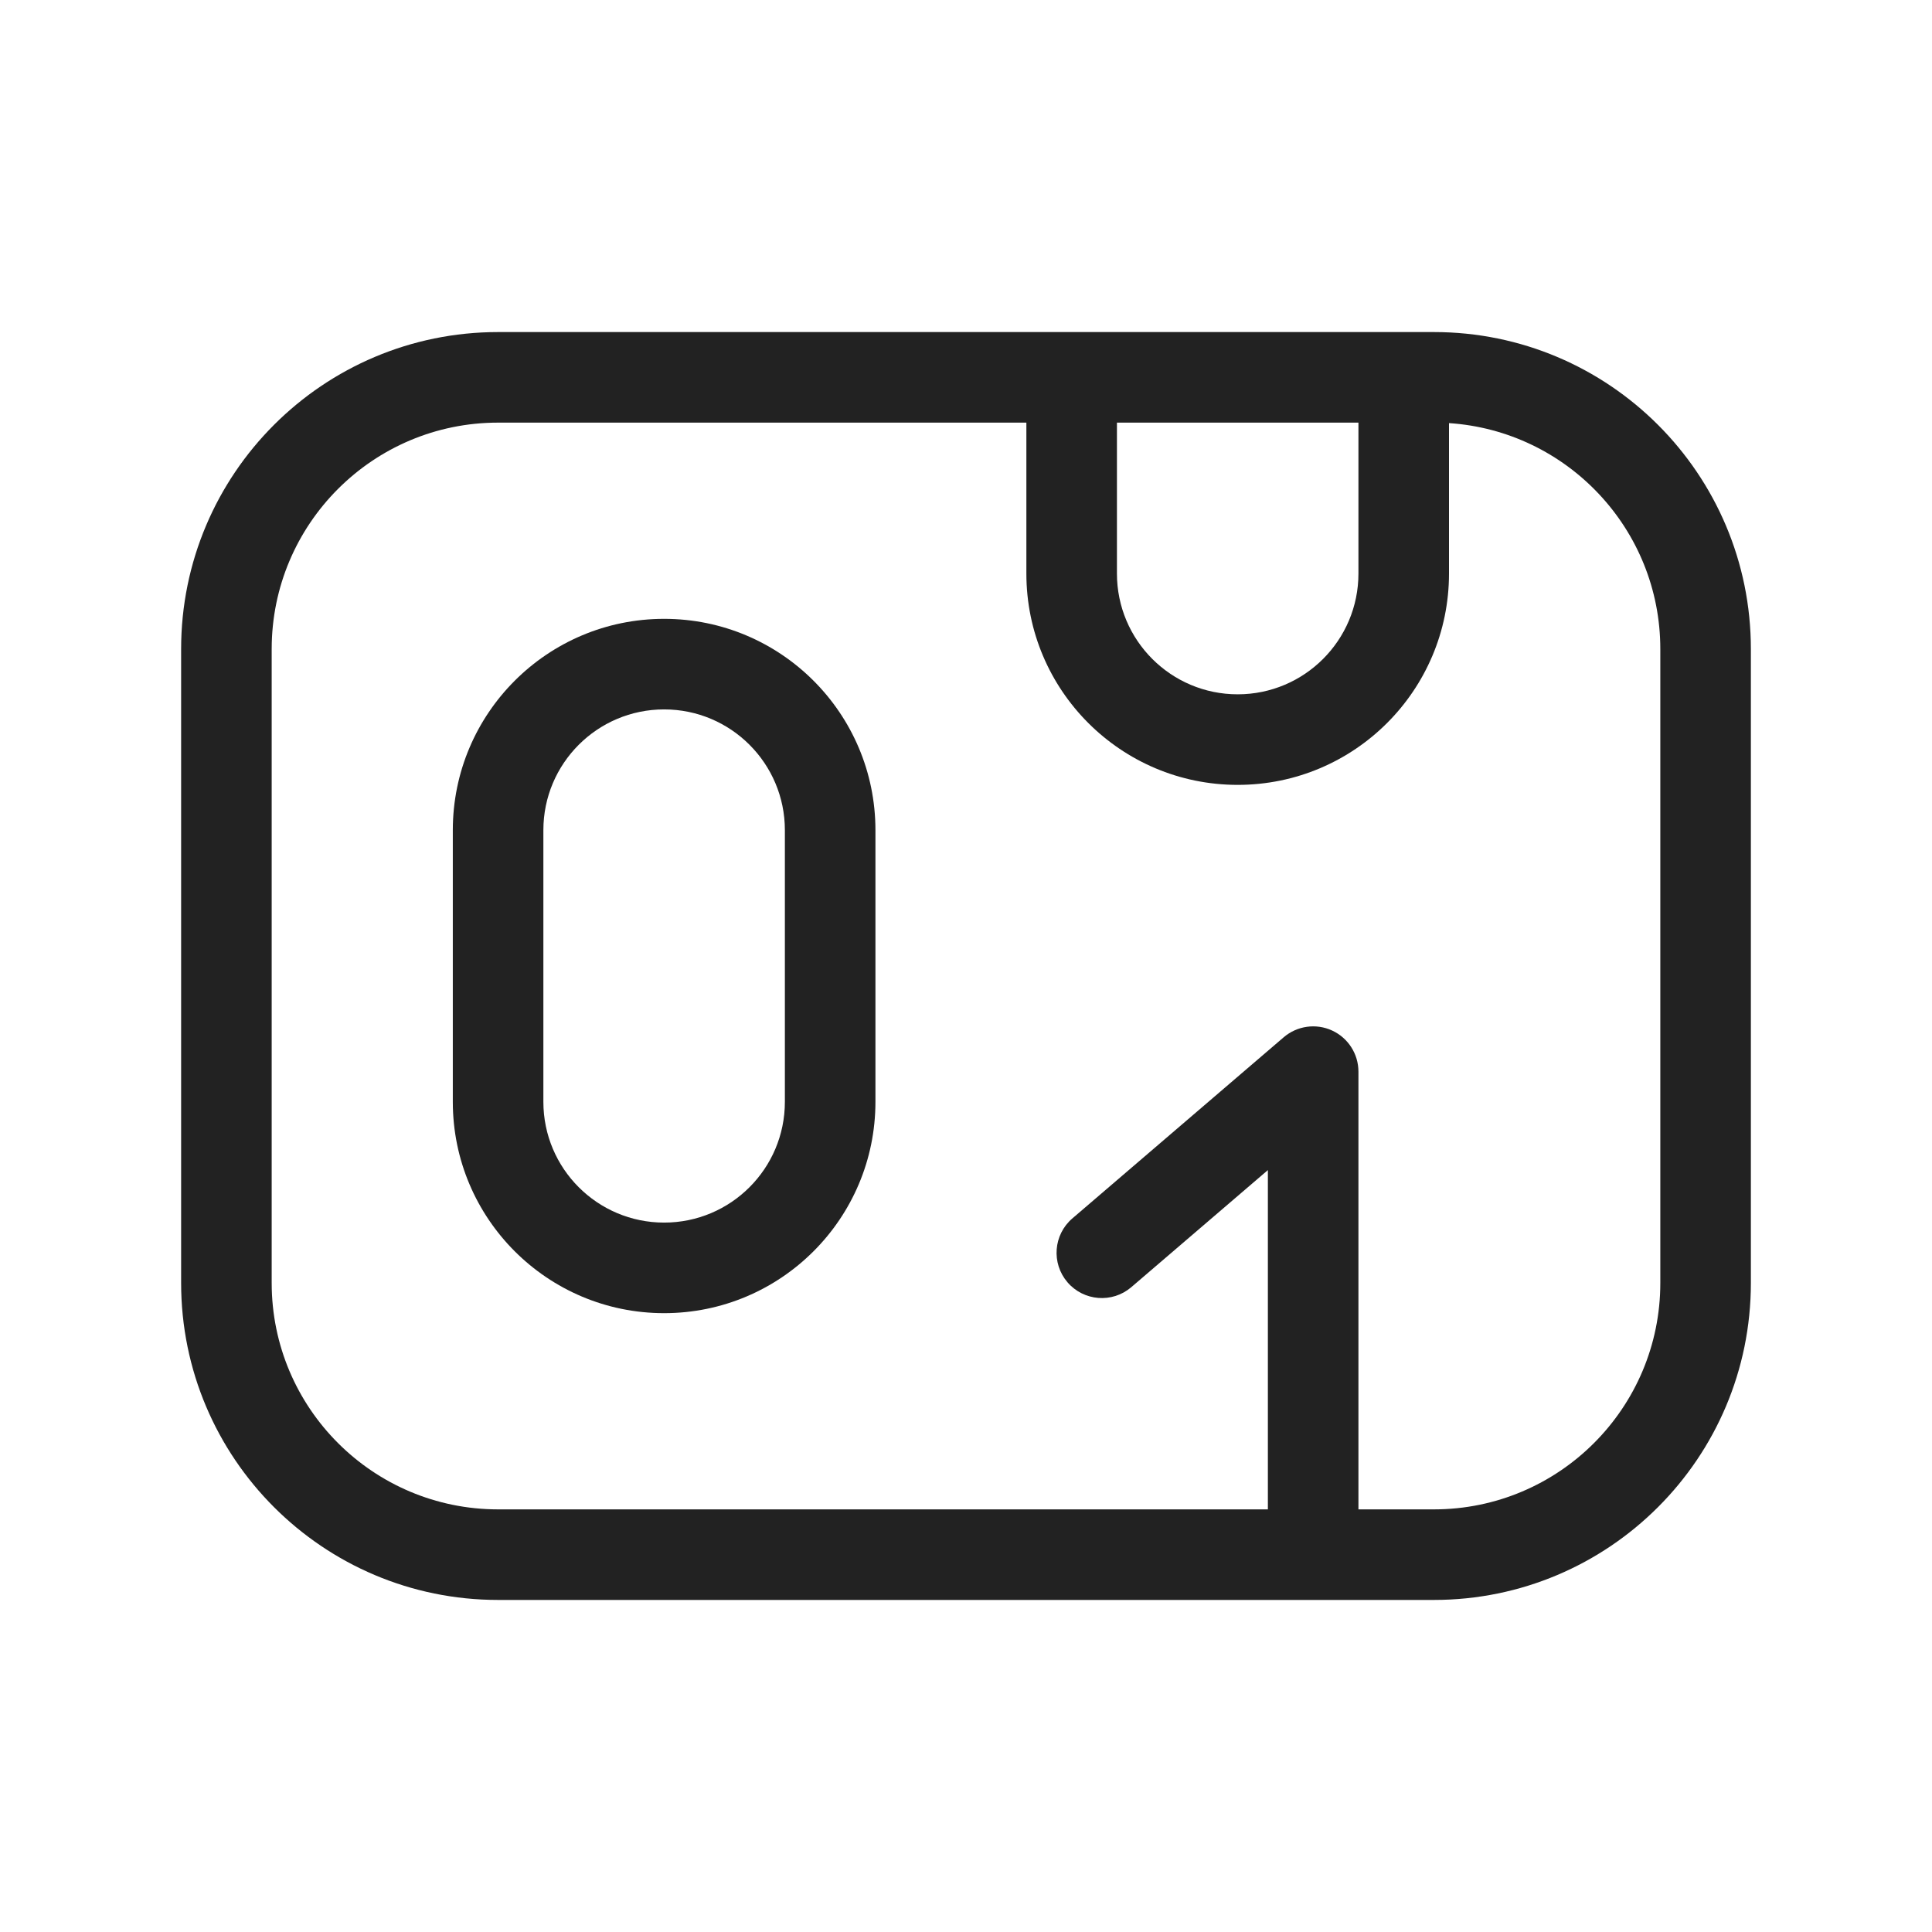
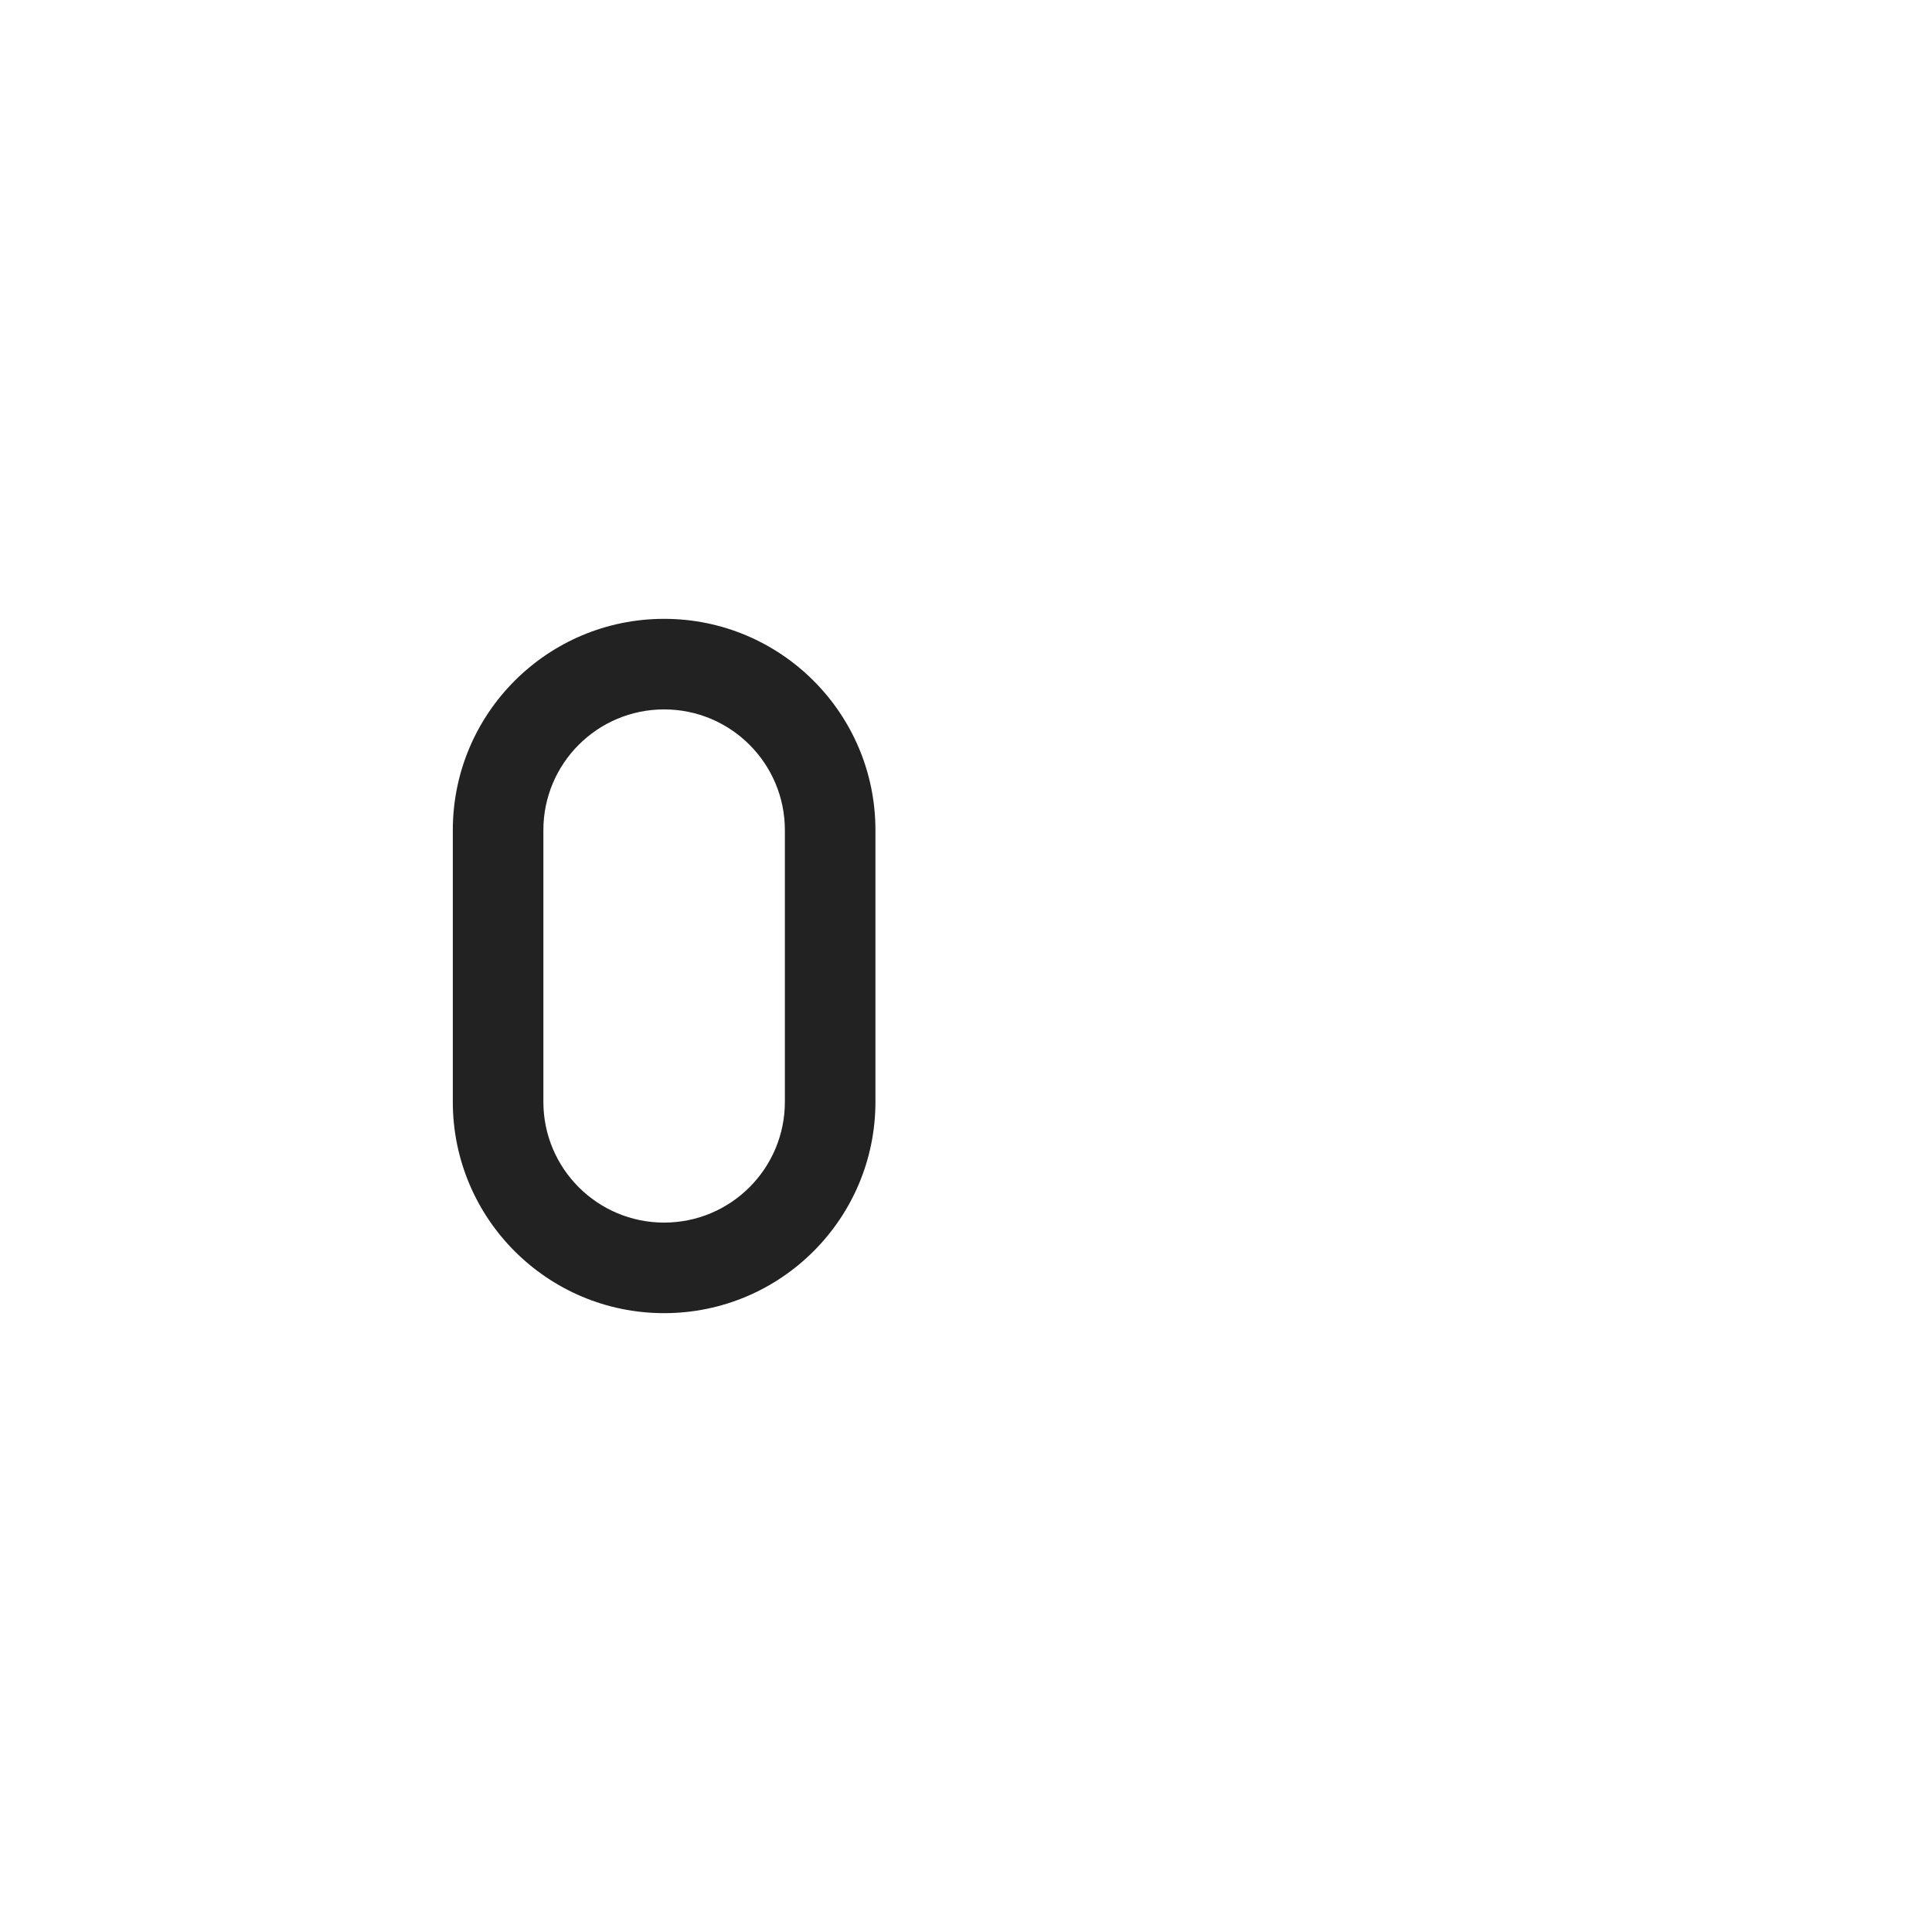
<svg xmlns="http://www.w3.org/2000/svg" width="64" height="64" viewBox="0 0 64 64" fill="none">
  <path fill-rule="evenodd" clip-rule="evenodd" d="M22 20.5C18.134 20.5 15 23.634 15 27.5V36.5C15 40.366 18.134 43.5 22 43.5C25.866 43.5 29 40.366 29 36.5V27.5C29 23.634 25.866 20.5 22 20.5ZM18 27.5C18 25.291 19.791 23.5 22 23.5C24.209 23.5 26 25.291 26 27.5V36.5C26 38.709 24.209 40.5 22 40.5C19.791 40.5 18 38.709 18 36.5V27.5Z" fill="#222222" />
-   <path fill-rule="evenodd" clip-rule="evenodd" d="M16.5 11C10.701 11 6 15.701 6 21.5V42.5C6 48.299 10.701 53 16.5 53H47.5C53.299 53 58 48.299 58 42.5V21.5C58 15.701 53.299 11 47.5 11H16.5ZM45 50V35.5C45 34.914 44.659 34.382 44.127 34.137C43.595 33.892 42.969 33.98 42.524 34.361L35.524 40.361C34.895 40.9 34.822 41.847 35.361 42.476C35.9 43.105 36.847 43.178 37.476 42.639L42 38.761V50H16.5C12.358 50 9 46.642 9 42.5V21.5C9 17.358 12.358 14 16.5 14H34V19C34 22.866 37.134 26 41 26C44.866 26 48 22.866 48 19V14.016C51.909 14.274 55 17.526 55 21.5V42.5C55 46.642 51.642 50 47.5 50H45ZM37 14H45V19C45 21.209 43.209 23 41 23C38.791 23 37 21.209 37 19V14Z" fill="#222222" />
</svg>